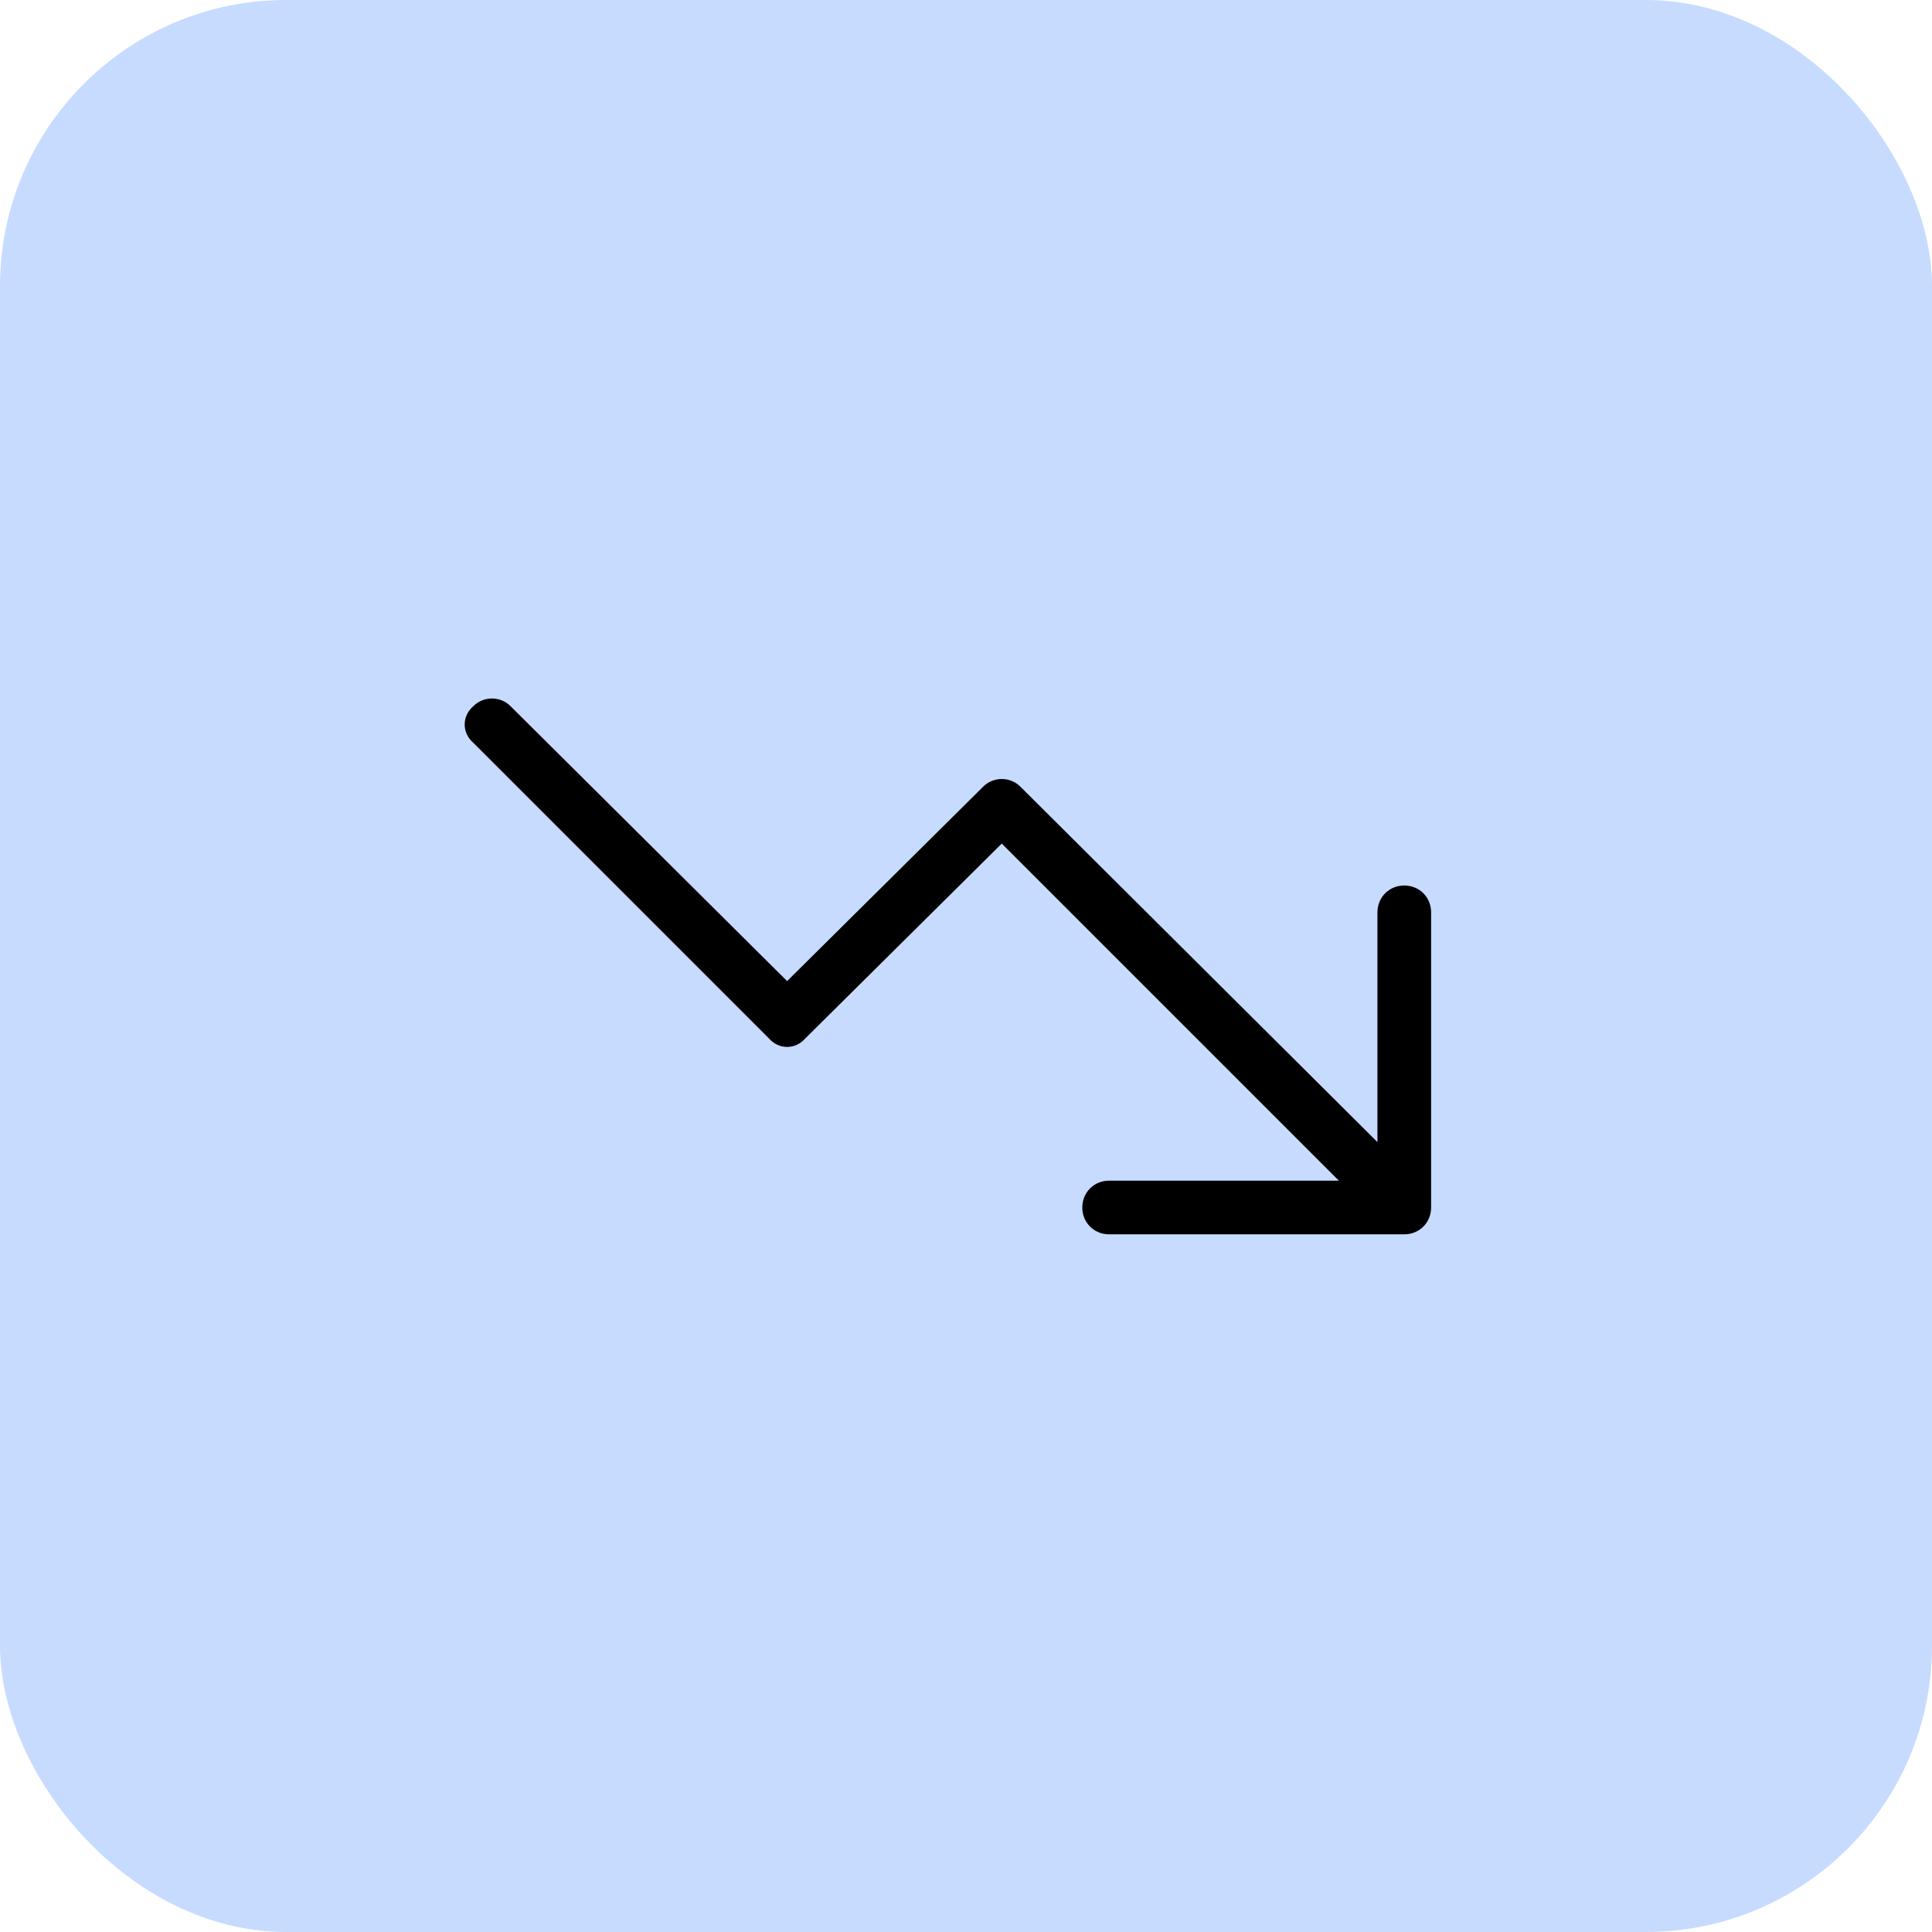
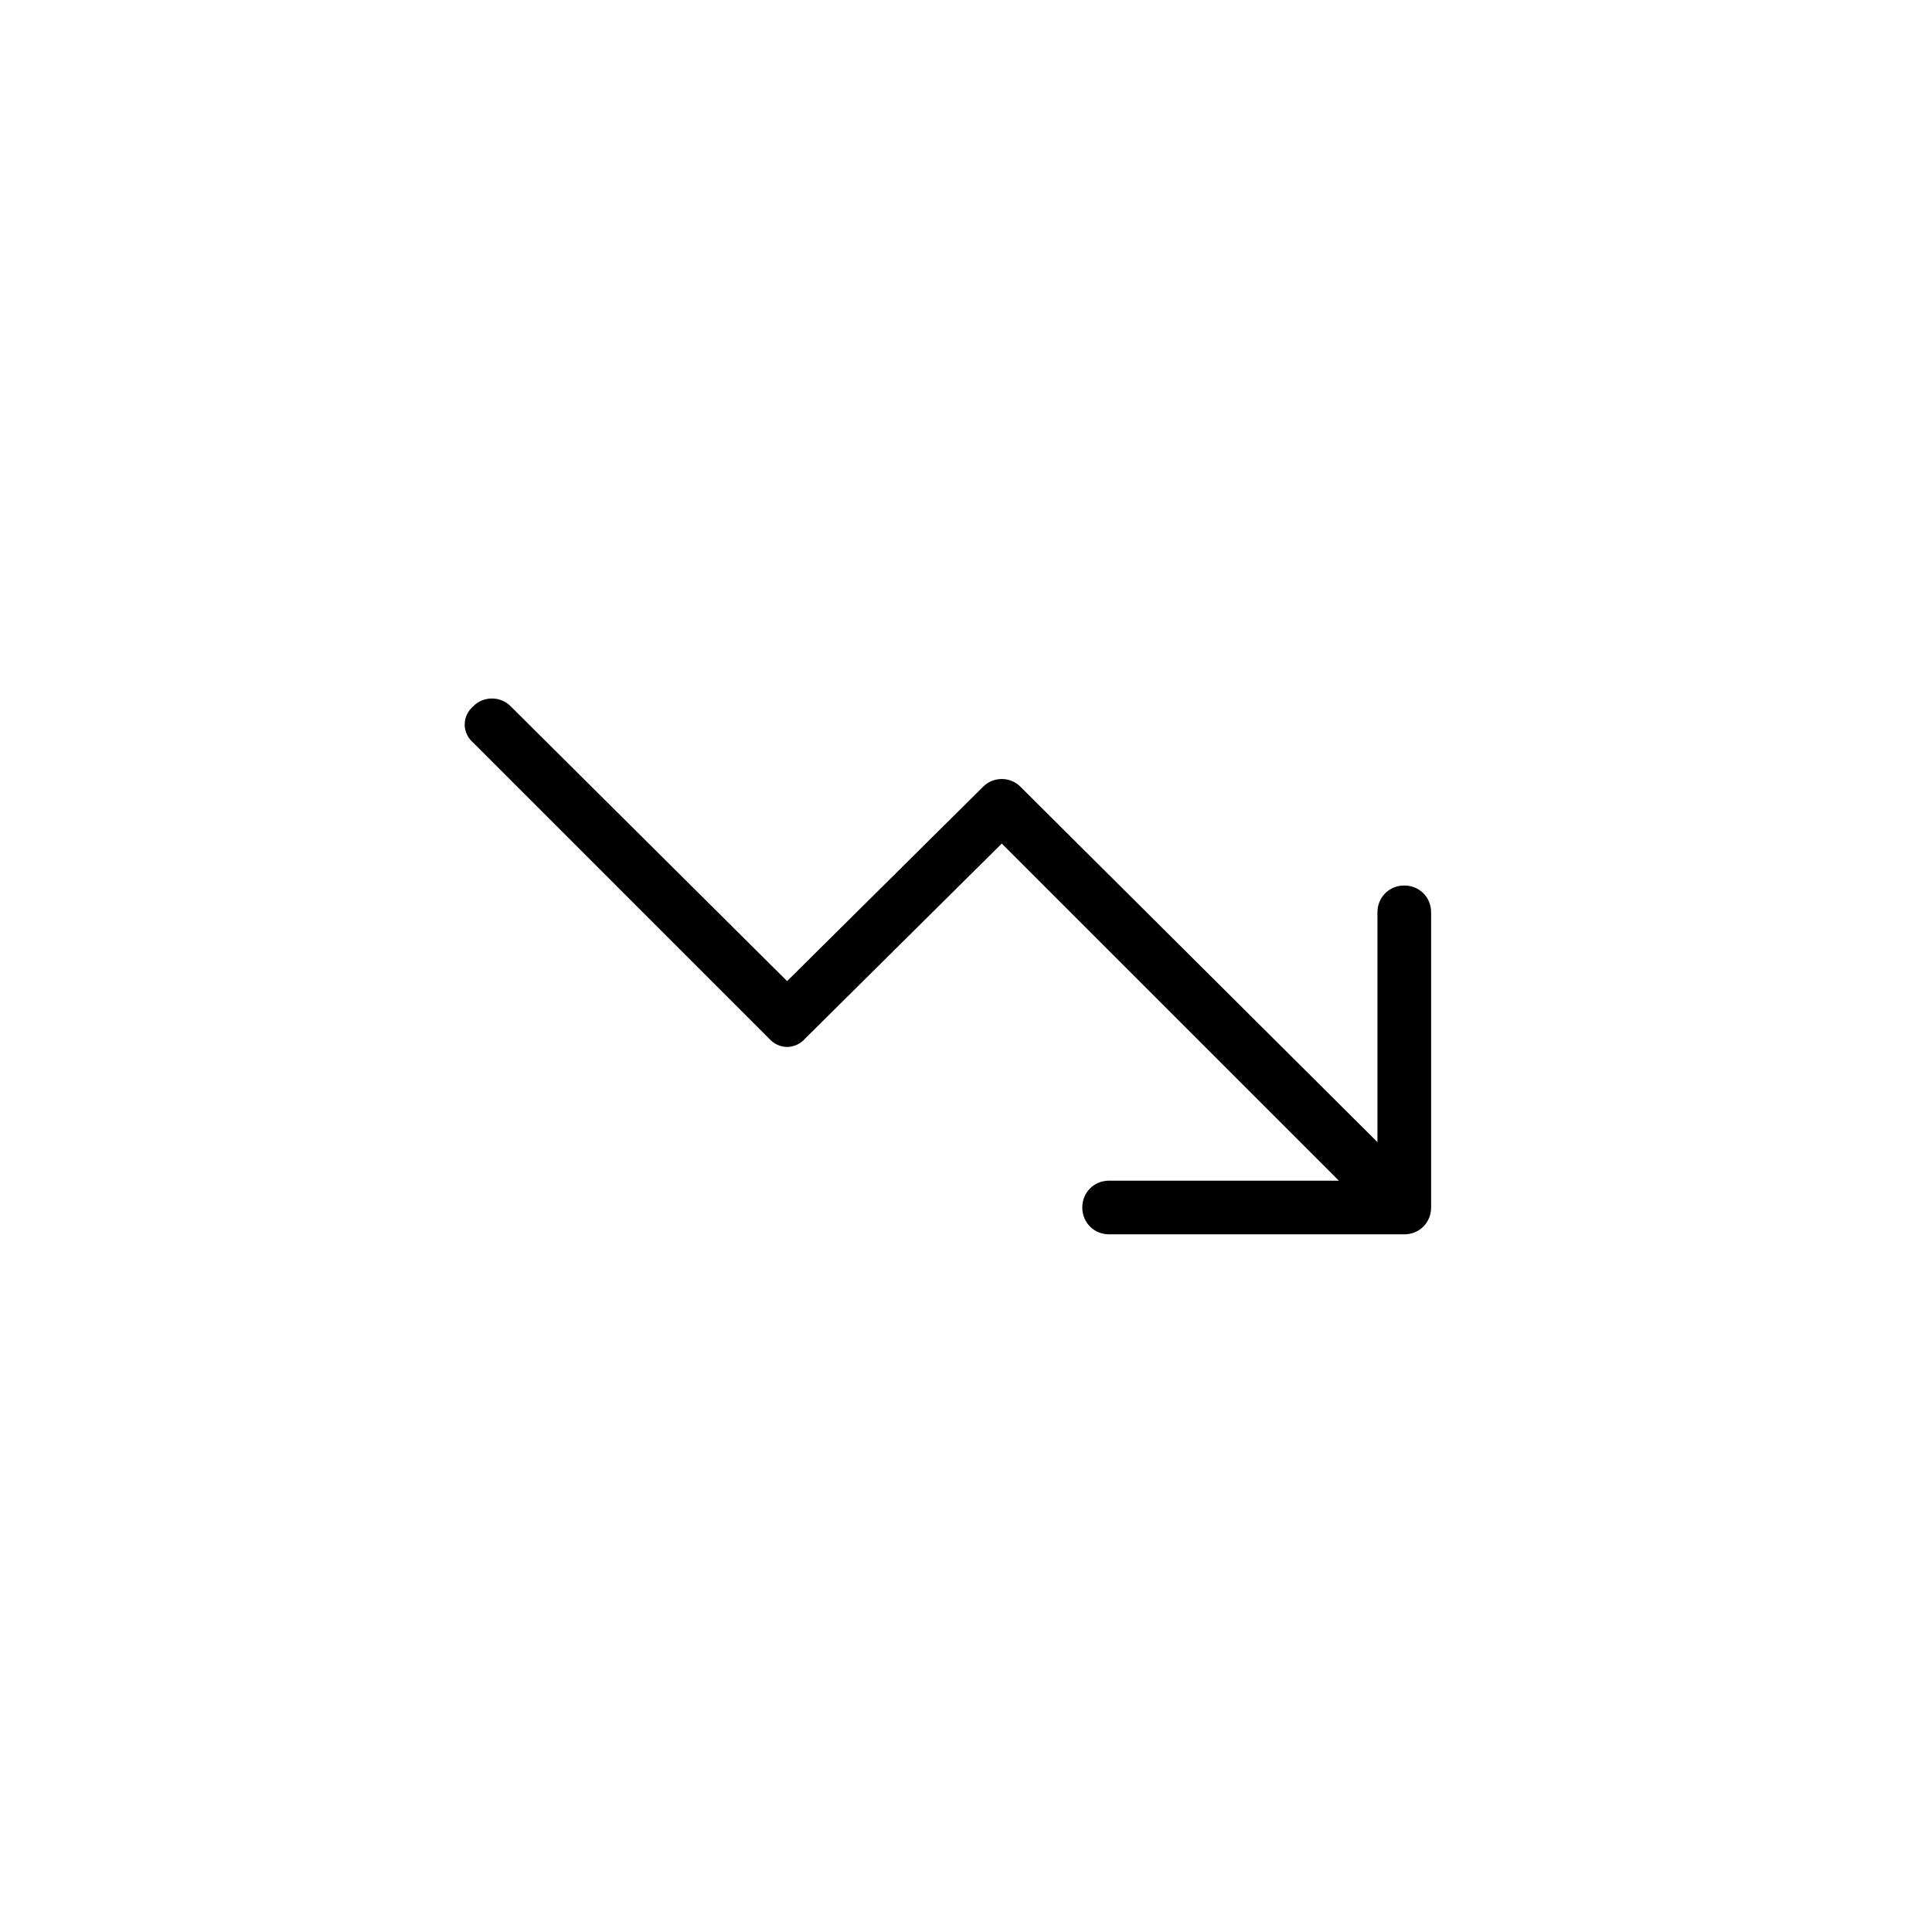
<svg xmlns="http://www.w3.org/2000/svg" width="54" height="54" viewBox="0 0 54 54" fill="none">
-   <rect width="54" height="54" rx="8" fill="#C7DBFF" />
  <path d="M30.25 33.75C30.25 33.328 30.578 33 31 33H37.422L28 23.578L22.516 29.016C22.234 29.344 21.766 29.344 21.484 29.016L13.234 20.766C12.906 20.484 12.906 20.016 13.234 19.734C13.516 19.453 13.984 19.453 14.266 19.734L22 27.422L27.484 21.984C27.766 21.703 28.234 21.703 28.516 21.984L38.5 31.922V25.5C38.5 25.078 38.828 24.75 39.25 24.75C39.672 24.75 40 25.078 40 25.5V33.75C40 34.172 39.672 34.5 39.25 34.5H31C30.578 34.5 30.25 34.172 30.25 33.75Z" fill="black" />
</svg>